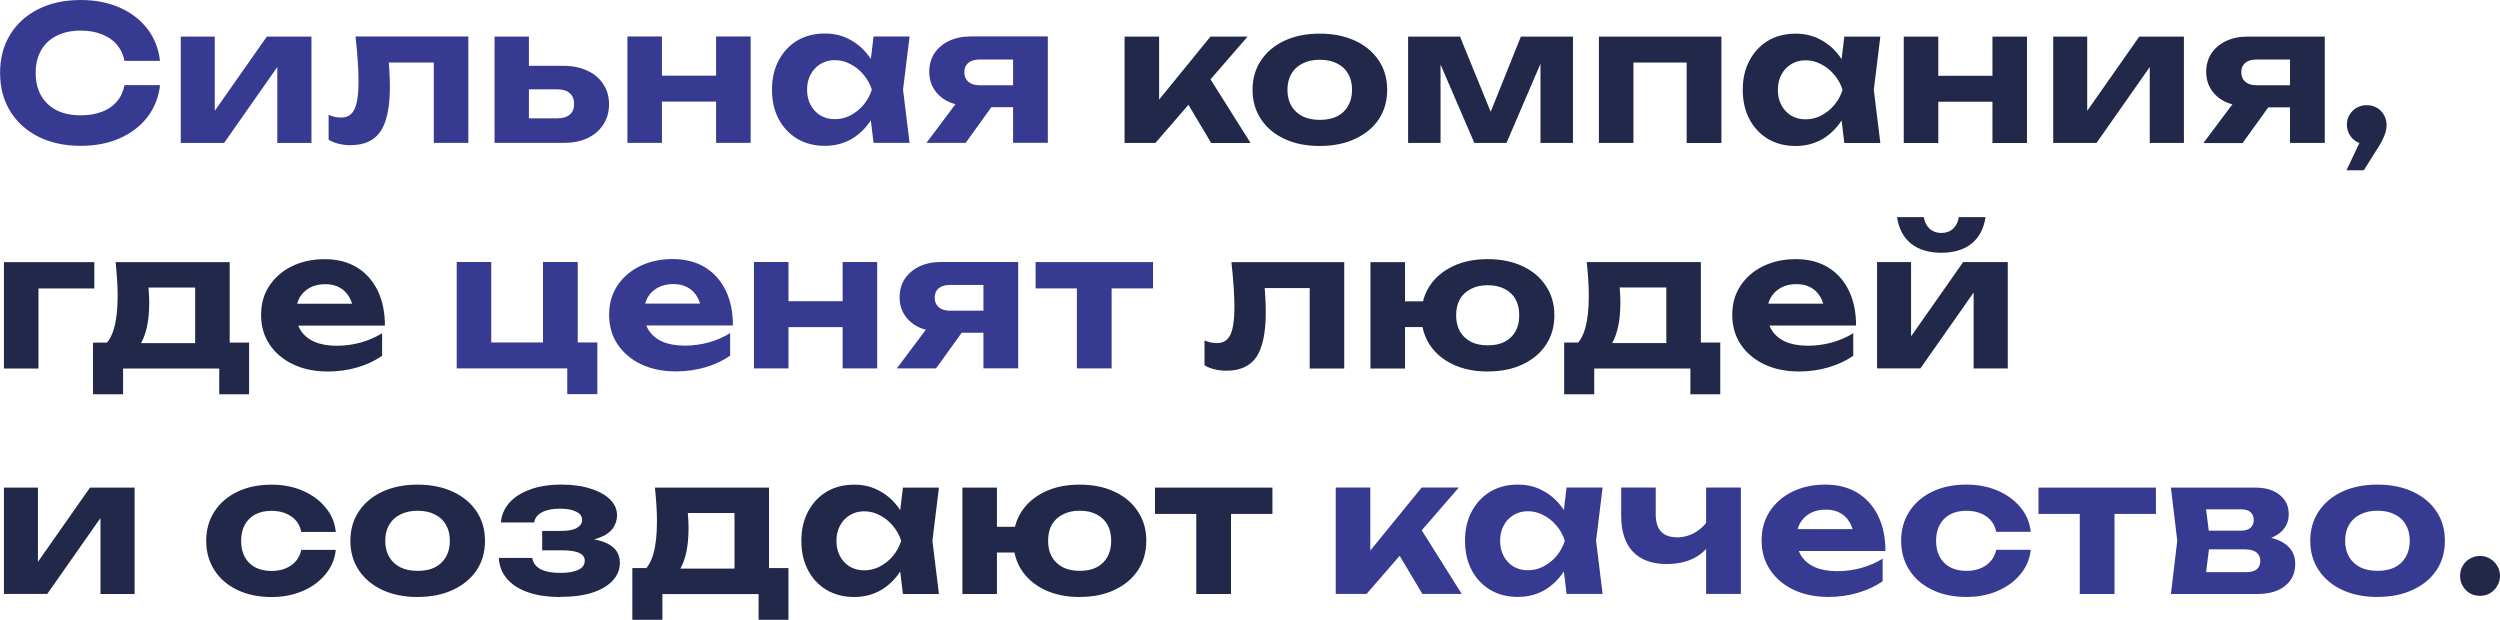
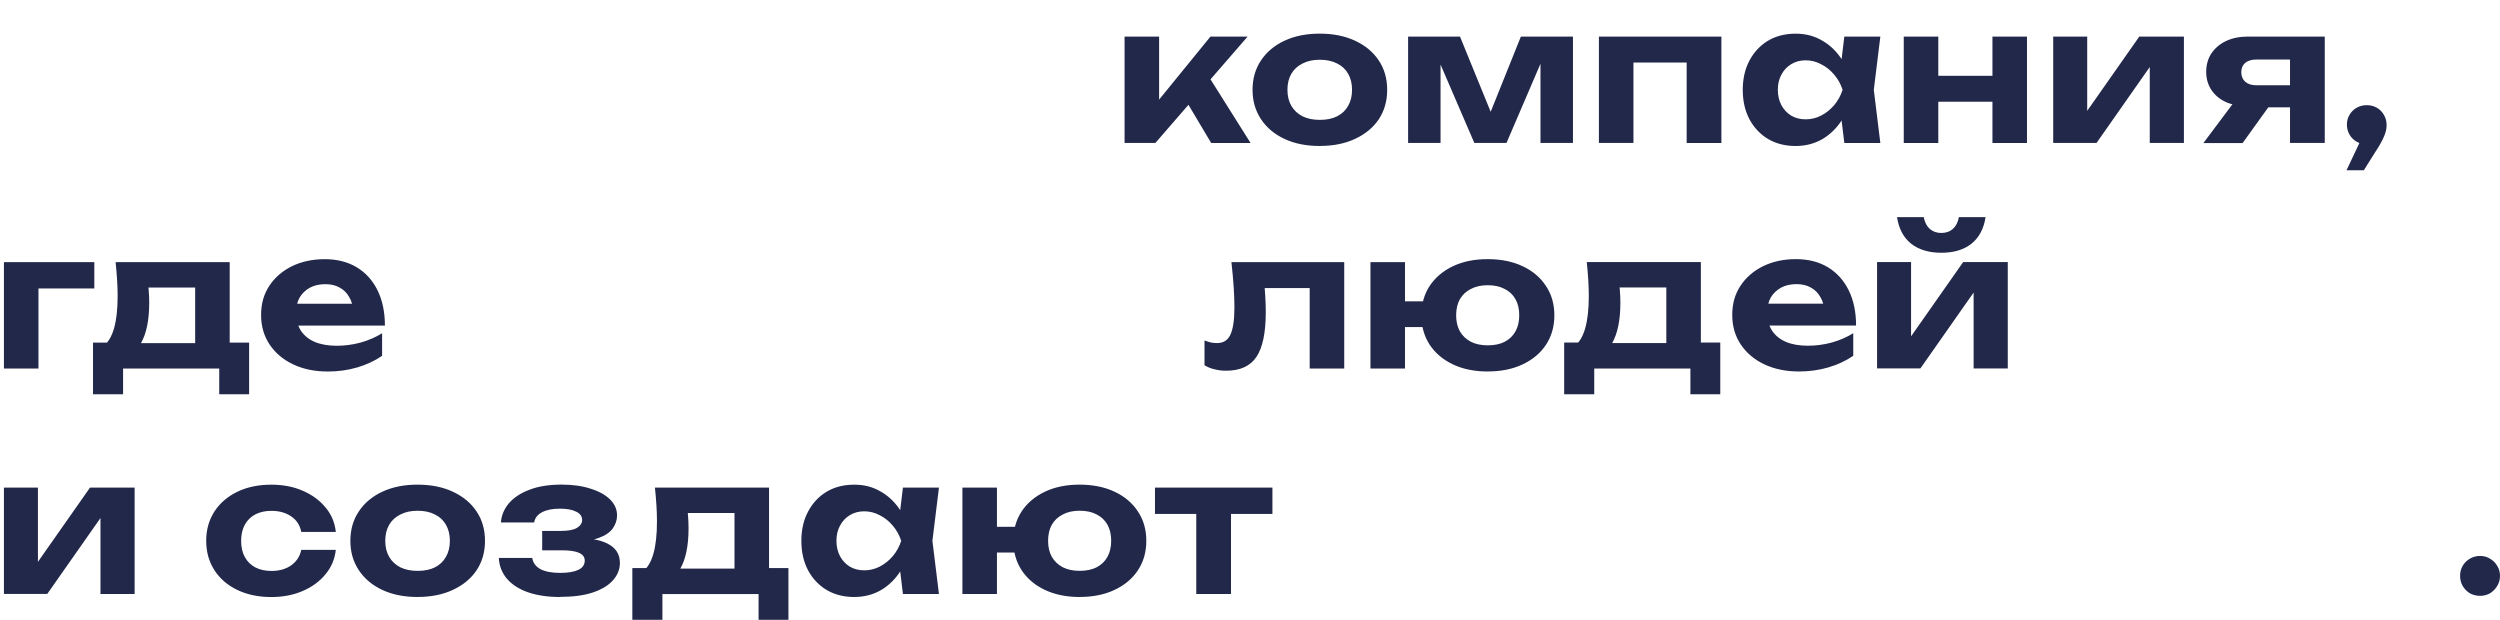
<svg xmlns="http://www.w3.org/2000/svg" width="472" height="117" viewBox="0 0 472 117" fill="none">
  <g clip-path="url(#clip0_14026_674)">
-     <path d="M448.866 107.773C450.159 107.773 451.253 107.553 452.141 107.105C453.059 106.635 453.75 105.975 454.22 105.13C454.712 104.286 454.962 103.273 454.962 102.099C454.962 100.924 454.712 99.911 454.22 99.067C453.75 98.223 453.059 97.577 452.141 97.129C451.245 96.659 450.159 96.425 448.866 96.425C447.573 96.425 446.538 96.659 445.62 97.129C444.702 97.577 443.997 98.223 443.505 99.067C443.013 99.911 442.763 100.924 442.763 102.099C442.763 103.273 443.013 104.286 443.505 105.13C443.997 105.975 444.702 106.635 445.62 107.105C446.538 107.553 447.617 107.773 448.866 107.773ZM448.866 112.706C446.325 112.706 444.107 112.258 442.205 111.37C440.303 110.474 438.819 109.234 437.762 107.634C436.704 106.033 436.175 104.191 436.175 102.099C436.175 100.007 436.704 98.142 437.762 96.564C438.819 94.964 440.303 93.723 442.205 92.828C444.129 91.932 446.354 91.492 448.866 91.492C451.378 91.492 453.625 91.94 455.527 92.828C457.451 93.723 458.949 94.964 460.007 96.564C461.065 98.135 461.593 99.985 461.593 102.099C461.593 104.213 461.065 106.07 460.007 107.663C458.949 109.234 457.459 110.467 455.527 111.363C453.625 112.258 451.4 112.698 448.866 112.698V112.706ZM416.177 110.731L413.636 108.015H424.138C425.034 108.015 425.688 107.824 426.114 107.45C426.54 107.076 426.745 106.547 426.745 105.864C426.745 105.233 426.51 104.712 426.04 104.316C425.57 103.919 424.821 103.714 423.786 103.714H414.936V100.19H423.007C423.852 100.19 424.476 100.014 424.873 99.662C425.299 99.287 425.504 98.796 425.504 98.179C425.504 97.562 425.313 97.107 424.939 96.733C424.564 96.359 423.977 96.168 423.176 96.168H413.658L416.163 93.488L417.257 102.084L416.163 110.717L416.177 110.731ZM409.869 112.141L411.066 102.099L409.869 92.057H425.769C427.722 92.057 429.257 92.512 430.388 93.43C431.541 94.325 432.114 95.544 432.114 97.093C432.114 98.546 431.541 99.735 430.388 100.653C429.235 101.548 427.641 102.084 425.592 102.275L426.048 101.218C428.398 101.291 430.197 101.783 431.438 102.701C432.709 103.596 433.34 104.851 433.34 106.474C433.34 108.213 432.694 109.601 431.402 110.628C430.131 111.641 428.405 112.141 426.217 112.141H409.861H409.869ZM384.869 92.057H407.041V97.026H384.869V92.057ZM392.661 94.311H399.22V112.141H392.661V94.311ZM383.408 103.787C383.217 105.549 382.563 107.098 381.432 108.441C380.331 109.777 378.891 110.827 377.128 111.575C375.388 112.324 373.427 112.706 371.238 112.706C368.815 112.706 366.678 112.258 364.82 111.37C362.962 110.474 361.515 109.234 360.487 107.634C359.451 106.033 358.937 104.191 358.937 102.099C358.937 100.007 359.451 98.164 360.487 96.564C361.522 94.964 362.969 93.723 364.82 92.828C366.678 91.932 368.815 91.492 371.238 91.492C373.427 91.492 375.388 91.866 377.128 92.622C378.891 93.371 380.323 94.421 381.432 95.757C382.563 97.071 383.217 98.619 383.408 100.41H376.886C376.629 99.119 375.983 98.135 374.947 97.452C373.934 96.77 372.7 96.432 371.246 96.432C370.093 96.432 369.087 96.652 368.213 97.1C367.368 97.548 366.707 98.194 366.237 99.038C365.767 99.882 365.532 100.902 365.532 102.106C365.532 103.31 365.767 104.323 366.237 105.174C366.707 106.019 367.368 106.665 368.213 107.112C369.079 107.56 370.093 107.78 371.246 107.78C372.729 107.78 373.971 107.428 374.984 106.723C375.997 105.997 376.629 105.02 376.886 103.802H383.408V103.787ZM345.108 112.698C342.714 112.698 340.562 112.251 338.66 111.363C336.78 110.467 335.296 109.226 334.217 107.626C333.137 106.026 332.594 104.161 332.594 102.025C332.594 99.889 333.108 98.106 334.143 96.527C335.179 94.957 336.596 93.723 338.41 92.828C340.246 91.932 342.31 91.492 344.616 91.492C346.922 91.492 348.986 92.006 350.682 93.041C352.371 94.076 353.679 95.529 354.597 97.408C355.515 99.287 355.97 101.497 355.97 104.029H337.852V99.904H352.379L350.014 101.387C349.941 100.286 349.676 99.353 349.206 98.605C348.758 97.827 348.163 97.239 347.407 96.843C346.658 96.417 345.762 96.212 344.726 96.212C343.595 96.212 342.626 96.432 341.803 96.88C340.981 97.328 340.334 97.951 339.864 98.744C339.416 99.544 339.196 100.469 339.196 101.526C339.196 102.862 339.49 104.007 340.077 104.947C340.687 105.886 341.561 106.606 342.685 107.098C343.838 107.589 345.233 107.839 346.878 107.839C348.384 107.839 349.889 107.641 351.387 107.237C352.893 106.811 354.244 106.224 355.441 105.475V109.74C354.075 110.68 352.518 111.407 350.756 111.928C349.015 112.442 347.135 112.706 345.115 112.706L345.108 112.698ZM322.114 112.133V92.05H328.672V112.133H322.114ZM314.747 106.496C311.927 106.496 309.775 105.718 308.299 104.169C306.816 102.598 306.081 100.337 306.081 97.401V92.042H312.603V97.115C312.603 100.007 313.954 101.445 316.657 101.445C317.854 101.445 318.985 101.137 320.043 100.528C321.122 99.897 322.055 98.964 322.826 97.746L323.178 102.011C322.518 103.42 321.438 104.521 319.932 105.321C318.449 106.099 316.723 106.481 314.747 106.481V106.496ZM283.219 102.091C283.219 103.171 283.439 104.132 283.887 104.984C284.335 105.806 284.945 106.466 285.723 106.958C286.524 107.428 287.442 107.663 288.47 107.663C289.498 107.663 290.482 107.428 291.393 106.958C292.333 106.466 293.156 105.806 293.861 104.984C294.566 104.139 295.095 103.178 295.447 102.091C295.095 101.012 294.566 100.058 293.861 99.236C293.156 98.392 292.333 97.731 291.393 97.261C290.475 96.77 289.498 96.52 288.47 96.52C287.442 96.52 286.517 96.77 285.723 97.261C284.945 97.731 284.335 98.392 283.887 99.236C283.439 100.058 283.219 101.012 283.219 102.091ZM297.393 102.091C297.041 104.228 296.372 106.099 295.381 107.692C294.397 109.263 293.148 110.496 291.643 111.392C290.137 112.258 288.448 112.698 286.568 112.698C284.592 112.698 282.852 112.251 281.354 111.363C279.87 110.467 278.71 109.234 277.865 107.663C277.021 106.063 276.595 104.213 276.595 102.099C276.595 99.985 277.021 98.142 277.865 96.564C278.71 94.964 279.878 93.723 281.354 92.828C282.859 91.932 284.6 91.492 286.568 91.492C288.536 91.492 290.137 91.94 291.643 92.828C293.148 93.694 294.39 94.92 295.381 96.491C296.394 98.061 297.063 99.933 297.393 102.091ZM295.77 112.133L294.889 104.837L295.844 102.091L294.889 99.376L295.77 92.05H302.571L301.337 102.091L302.571 112.133H295.77ZM268.546 112.133L262.692 102.304L267.554 98.744L275.978 112.133H268.538H268.546ZM252.19 112.133V92.05H258.712V106.951L256.81 106.283L268.406 92.05H275.42L258.007 112.133H252.19ZM195.523 49.475H217.695V54.444H195.523V49.475ZM203.315 51.728H209.873V69.558H203.315V51.728ZM183.493 60.148L176.722 69.558H169.319L176.369 60.148H183.493ZM187.51 58.665V62.82H177.779L177.706 62.607C176.156 62.607 174.783 62.35 173.579 61.829C172.403 61.286 171.485 60.522 170.832 59.539C170.171 58.555 169.848 57.41 169.848 56.118C169.848 54.826 170.178 53.615 170.832 52.631C171.493 51.648 172.403 50.87 173.579 50.304C174.776 49.739 176.149 49.46 177.706 49.46H192.233V69.544H185.674V51.119L187.54 53.798H179.329C178.433 53.798 177.728 54.011 177.214 54.43C176.722 54.855 176.472 55.443 176.472 56.191C176.472 56.94 176.722 57.542 177.214 57.99C177.728 58.438 178.433 58.658 179.329 58.658H187.51V58.665ZM146.082 56.867H161.593V61.763H146.082V56.867ZM159.089 49.468H165.61V69.551H159.089V49.468ZM142.344 49.468H148.866V69.551H142.344V49.468ZM127.516 70.116C125.122 70.116 122.97 69.668 121.068 68.78C119.188 67.885 117.704 66.644 116.625 65.044C115.545 63.444 115.002 61.579 115.002 59.443C115.002 57.307 115.516 55.523 116.551 53.945C117.587 52.374 119.004 51.141 120.818 50.246C122.654 49.35 124.718 48.91 127.024 48.91C129.33 48.91 131.394 49.423 133.09 50.459C134.779 51.493 136.087 52.947 137.005 54.826C137.923 56.705 138.378 58.915 138.378 61.447H120.26V57.322H134.787L132.422 58.805C132.349 57.704 132.084 56.771 131.614 56.023C131.166 55.245 130.571 54.657 129.815 54.261C129.066 53.835 128.17 53.63 127.134 53.63C126.003 53.63 125.034 53.85 124.211 54.298C123.389 54.745 122.742 55.369 122.272 56.162C121.824 56.962 121.604 57.887 121.604 58.944C121.604 60.28 121.898 61.425 122.485 62.365C123.095 63.304 123.969 64.024 125.093 64.516C126.246 65.007 127.641 65.257 129.286 65.257C130.792 65.257 132.297 65.059 133.795 64.655C135.301 64.229 136.652 63.642 137.849 62.893V67.158C136.483 68.098 134.926 68.824 133.164 69.346C131.423 69.859 129.543 70.124 127.523 70.124L127.516 70.116ZM109.075 49.468V65.888L107.702 64.655H112.776V74.418H107.099V68.178L108.297 69.551H86.227V49.468H92.749V65.888L91.728 64.655H103.751L102.517 65.888V49.468H109.075ZM189.089 17.566L182.318 26.976H174.915L181.966 17.566H189.089ZM193.107 16.083V20.238H183.376L183.302 20.025C181.753 20.025 180.379 19.768 179.175 19.247C178 18.704 177.082 17.94 176.428 16.956C175.774 15.973 175.444 14.828 175.444 13.536C175.444 12.244 175.774 11.033 176.428 10.049C177.089 9.066 178 8.287 179.175 7.722C180.372 7.157 181.745 6.878 183.302 6.878H197.829V26.962H191.271V8.559L193.136 11.238H184.925C184.029 11.238 183.324 11.451 182.81 11.87C182.318 12.295 182.068 12.883 182.068 13.631C182.068 14.38 182.318 14.982 182.81 15.43C183.324 15.877 184.029 16.098 184.925 16.098H193.107V16.083ZM152.376 16.927C152.376 18.006 152.596 18.968 153.044 19.819C153.492 20.641 154.102 21.302 154.88 21.794C155.681 22.264 156.599 22.499 157.627 22.499C158.655 22.499 159.639 22.264 160.55 21.794C161.49 21.302 162.313 20.641 163.018 19.819C163.723 18.975 164.251 18.014 164.604 16.927C164.251 15.848 163.723 14.894 163.018 14.072C162.313 13.228 161.49 12.567 160.55 12.097C159.632 11.605 158.655 11.356 157.627 11.356C156.599 11.356 155.674 11.605 154.88 12.097C154.102 12.567 153.492 13.228 153.044 14.072C152.596 14.894 152.376 15.848 152.376 16.927ZM166.55 16.927C166.198 19.063 165.529 20.935 164.538 22.528C163.554 24.099 162.305 25.332 160.8 26.228C159.294 27.094 157.605 27.534 155.725 27.534C153.749 27.534 152.009 27.086 150.511 26.198C149.027 25.303 147.867 24.07 147.022 22.499C146.178 20.898 145.752 19.049 145.752 16.934C145.752 14.82 146.178 12.978 147.022 11.4C147.867 9.8 149.034 8.559 150.511 7.663C152.016 6.768 153.757 6.327 155.725 6.327C157.693 6.327 159.294 6.775 160.8 7.663C162.305 8.53 163.546 9.755 164.538 11.326C165.551 12.897 166.22 14.769 166.55 16.927ZM164.927 26.969L164.046 19.672L165.001 16.927L164.046 14.211L164.927 6.885H171.728L170.494 16.927L171.728 26.969H164.927ZM122.192 14.285H137.702V19.181H122.192V14.285ZM135.198 6.885H141.72V26.969H135.198V6.907V6.885ZM118.453 6.885H124.975V26.969H118.453V6.907V6.885ZM93.373 26.969V6.907H99.858V25.332L97.817 22.337H105.293C106.277 22.337 107.041 22.102 107.584 21.632C108.128 21.163 108.392 20.495 108.392 19.621C108.392 18.748 108.12 18.08 107.584 17.61C107.041 17.118 106.277 16.868 105.293 16.868H97.817V12.427H106.35C108.091 12.427 109.604 12.736 110.896 13.345C112.189 13.932 113.188 14.776 113.893 15.885C114.62 16.964 114.987 18.234 114.987 19.687C114.987 21.141 114.62 22.425 113.893 23.526C113.188 24.627 112.189 25.486 110.896 26.095C109.626 26.683 108.135 26.976 106.416 26.976H93.373V26.969ZM67.133 6.885H88.423V26.969H81.902V8.809L84.898 11.803H70.408L73.192 9.3C73.331 10.732 73.441 12.038 73.507 13.213C73.581 14.365 73.61 15.408 73.61 16.347C73.61 20.223 73.023 23.042 71.848 24.803C70.673 26.543 68.77 27.409 66.134 27.409C65.407 27.409 64.702 27.329 64.019 27.16C63.336 27.02 62.682 26.763 62.043 26.382V21.698C62.469 21.86 62.88 21.992 63.277 22.087C63.703 22.161 64.078 22.19 64.408 22.19C65.583 22.19 66.42 21.677 66.912 20.641C67.427 19.584 67.691 17.845 67.691 15.43C67.691 14.299 67.647 13.037 67.551 11.627C67.456 10.196 67.316 8.618 67.125 6.907L67.133 6.885ZM34.128 26.969V6.907H40.547V23.468L39.063 23.042L50.381 6.907H58.804V26.991H52.356V10.042L53.869 10.497L42.309 26.984H34.128V26.969ZM30.221 16.046C29.964 18.322 29.178 20.333 27.856 22.073C26.542 23.791 24.801 25.127 22.642 26.088C20.483 27.05 18.023 27.534 15.276 27.534C12.221 27.534 9.54 26.962 7.241 25.809C4.965 24.657 3.187 23.049 1.917 20.979C0.646 18.909 0.015 16.501 0.015 13.756C0.015 11.011 0.646 8.603 1.917 6.533C3.187 4.463 4.95 2.877 7.227 1.725C9.533 0.573 12.206 0 15.261 0C18.008 0 20.468 0.484 22.627 1.446C24.786 2.408 26.527 3.751 27.842 5.461C29.156 7.179 29.942 9.183 30.206 11.488H23.509C23.273 10.291 22.789 9.271 22.062 8.42C21.357 7.575 20.417 6.929 19.242 6.482C18.089 6.012 16.752 5.777 15.224 5.777C13.462 5.777 11.949 6.107 10.678 6.761C9.408 7.392 8.431 8.309 7.755 9.506C7.072 10.702 6.735 12.127 6.735 13.771C6.735 15.415 7.072 16.839 7.755 18.036C8.438 19.232 9.415 20.164 10.678 20.818C11.949 21.449 13.462 21.772 15.224 21.772C16.752 21.772 18.089 21.552 19.242 21.104C20.417 20.656 21.357 20.01 22.062 19.166C22.789 18.322 23.273 17.287 23.509 16.068H30.206L30.221 16.046Z" fill="#363A90" />
    <path d="M468.232 112.493C467.527 112.493 466.881 112.332 466.294 112.001C465.728 111.649 465.28 111.194 464.957 110.629C464.626 110.063 464.465 109.432 464.465 108.727C464.465 108.023 464.626 107.391 464.957 106.826C465.287 106.261 465.735 105.813 466.294 105.49C466.881 105.138 467.527 104.962 468.232 104.962C468.937 104.962 469.569 105.138 470.135 105.49C470.7 105.821 471.148 106.268 471.471 106.826C471.824 107.391 472 108.023 472 108.727C472 109.432 471.824 110.063 471.471 110.629C471.141 111.194 470.693 111.649 470.135 112.001C469.569 112.332 468.937 112.493 468.232 112.493ZM218.062 92.057H240.234V97.027H218.062V92.057ZM225.854 94.311H232.412V112.141H225.854V94.311ZM203.836 107.773C205.107 107.773 206.172 107.553 207.046 107.105C207.942 106.635 208.617 105.975 209.087 105.131C209.557 104.286 209.792 103.273 209.792 102.099C209.792 100.924 209.557 99.911 209.087 99.067C208.617 98.223 207.934 97.577 207.046 97.129C206.179 96.66 205.107 96.425 203.836 96.425C202.566 96.425 201.56 96.66 200.664 97.129C199.768 97.577 199.077 98.223 198.585 99.067C198.115 99.911 197.88 100.924 197.88 102.099C197.88 103.273 198.115 104.286 198.585 105.131C199.077 105.975 199.775 106.635 200.664 107.105C201.56 107.553 202.617 107.773 203.836 107.773ZM185.366 104.323V99.464H195.515V104.323H185.366ZM181.701 112.148V92.064H188.223V112.148H181.701ZM203.836 112.713C201.347 112.713 199.158 112.265 197.278 111.377C195.398 110.489 193.929 109.241 192.872 107.641C191.836 106.041 191.322 104.198 191.322 102.106C191.322 100.014 191.836 98.15 192.872 96.572C193.929 94.971 195.398 93.731 197.278 92.835C199.158 91.94 201.347 91.499 203.836 91.499C206.326 91.499 208.551 91.947 210.431 92.835C212.334 93.731 213.802 94.971 214.838 96.572C215.895 98.142 216.424 99.992 216.424 102.106C216.424 104.22 215.895 106.077 214.838 107.67C213.802 109.241 212.334 110.474 210.431 111.37C208.551 112.265 206.355 112.706 203.836 112.706V112.713ZM157.921 102.106C157.921 103.185 158.141 104.147 158.589 104.998C159.037 105.821 159.647 106.481 160.425 106.973C161.226 107.443 162.144 107.678 163.172 107.678C164.2 107.678 165.184 107.443 166.095 106.973C167.035 106.481 167.857 105.821 168.563 104.998C169.268 104.154 169.796 103.193 170.149 102.106C169.796 101.027 169.268 100.073 168.563 99.251C167.857 98.407 167.035 97.746 166.095 97.276C165.177 96.784 164.2 96.535 163.172 96.535C162.144 96.535 161.218 96.784 160.425 97.276C159.647 97.746 159.037 98.407 158.589 99.251C158.141 100.073 157.921 101.027 157.921 102.106ZM172.095 102.106C171.743 104.242 171.074 106.114 170.083 107.707C169.099 109.278 167.85 110.511 166.345 111.407C164.839 112.273 163.15 112.713 161.27 112.713C159.294 112.713 157.554 112.265 156.055 111.377C154.572 110.482 153.412 109.249 152.567 107.678C151.722 106.077 151.296 104.228 151.296 102.114C151.296 99.999 151.722 98.157 152.567 96.579C153.412 94.979 154.579 93.738 156.055 92.843C157.561 91.947 159.302 91.507 161.27 91.507C163.238 91.507 164.839 91.954 166.345 92.843C167.85 93.709 169.091 94.935 170.083 96.505C171.096 98.076 171.765 99.948 172.095 102.106ZM170.472 112.148L169.591 104.852L170.545 102.106L169.591 99.39L170.472 92.064H177.273L176.039 102.106L177.273 112.148H170.472ZM123.653 92.064H145.193V110.812H138.672V93.863L141.668 96.858H126.899L129.404 94.494C129.683 95.507 129.852 96.447 129.896 97.313C129.969 98.179 129.998 98.994 129.998 99.743C129.998 103.031 129.47 105.593 128.412 107.421C127.355 109.256 125.864 110.166 123.932 110.166L121.288 107.949C123.124 106.635 124.035 103.464 124.035 98.436C124.035 97.452 123.998 96.425 123.932 95.368C123.859 94.289 123.771 93.18 123.653 92.057V92.064ZM148.858 107.252V117.015H143.218V112.155H125.063V117.015H119.386V107.252H125.239L126.547 107.355H141.14L142.337 107.252H148.858ZM105.741 112.713C103.435 112.713 101.43 112.42 99.711 111.832C98.022 111.245 96.693 110.401 95.731 109.293C94.769 108.162 94.247 106.848 94.181 105.343H100.49C100.629 106.261 101.151 106.966 102.039 107.457C102.957 107.927 104.191 108.162 105.741 108.162C107.29 108.162 108.363 107.971 109.163 107.597C109.986 107.223 110.397 106.635 110.397 105.835C110.397 105.175 110.044 104.697 109.339 104.389C108.656 104.059 107.54 103.897 105.991 103.897H102.363V100.234H105.924C107.29 100.234 108.289 100.044 108.921 99.669C109.582 99.273 109.905 98.774 109.905 98.186C109.905 97.482 109.53 96.953 108.774 96.601C108.047 96.227 107.033 96.036 105.741 96.036C104.331 96.036 103.2 96.256 102.355 96.704C101.511 97.129 101.004 97.775 100.842 98.641H94.57C94.666 97.328 95.158 96.131 96.054 95.045C96.972 93.966 98.264 93.107 99.932 92.475C101.621 91.815 103.655 91.492 106.027 91.492C108.12 91.492 109.949 91.749 111.528 92.27C113.1 92.762 114.326 93.445 115.193 94.311C116.059 95.177 116.5 96.175 116.5 97.306C116.5 98.172 116.228 98.994 115.692 99.772C115.149 100.521 114.26 101.123 113.012 101.57C111.792 102.018 110.169 102.238 108.15 102.238V101.636C111.014 101.519 113.217 101.857 114.745 102.657C116.272 103.435 117.036 104.639 117.036 106.283C117.036 107.501 116.588 108.61 115.699 109.594C114.833 110.555 113.548 111.319 111.858 111.884C110.191 112.427 108.157 112.691 105.763 112.691L105.741 112.713ZM78.839 107.78C80.132 107.78 81.226 107.56 82.115 107.112C83.033 106.643 83.723 105.982 84.193 105.138C84.685 104.294 84.935 103.281 84.935 102.106C84.935 100.932 84.685 99.919 84.193 99.075C83.723 98.231 83.033 97.585 82.115 97.137C81.219 96.667 80.132 96.432 78.839 96.432C77.547 96.432 76.511 96.667 75.593 97.137C74.675 97.585 73.97 98.231 73.478 99.075C72.986 99.919 72.736 100.932 72.736 102.106C72.736 103.281 72.986 104.294 73.478 105.138C73.97 105.982 74.675 106.643 75.593 107.112C76.511 107.56 77.591 107.78 78.839 107.78ZM78.839 112.713C76.298 112.713 74.08 112.265 72.178 111.377C70.276 110.482 68.793 109.241 67.735 107.641C66.677 106.041 66.149 104.198 66.149 102.106C66.149 100.014 66.677 98.15 67.735 96.572C68.793 94.971 70.276 93.731 72.178 92.835C74.102 91.94 76.328 91.499 78.839 91.499C81.351 91.499 83.598 91.947 85.5 92.835C87.424 93.731 88.923 94.971 89.98 96.572C91.038 98.142 91.567 99.992 91.567 102.106C91.567 104.22 91.038 106.077 89.98 107.67C88.923 109.241 87.432 110.474 85.5 111.37C83.598 112.265 81.373 112.706 78.839 112.706V112.713ZM63.402 103.802C63.211 105.564 62.557 107.112 61.426 108.456C60.325 109.792 58.885 110.841 57.123 111.59C55.382 112.339 53.421 112.721 51.233 112.721C48.809 112.721 46.672 112.273 44.814 111.385C42.956 110.496 41.509 109.249 40.481 107.648C39.453 106.048 38.931 104.206 38.931 102.114C38.931 100.022 39.445 98.179 40.481 96.579C41.516 94.979 42.963 93.738 44.814 92.843C46.665 91.947 48.809 91.507 51.233 91.507C53.421 91.507 55.382 91.881 57.123 92.637C58.885 93.386 60.317 94.435 61.426 95.771C62.557 97.085 63.211 98.634 63.402 100.425H56.88C56.623 99.133 55.977 98.15 54.941 97.467C53.928 96.784 52.694 96.447 51.24 96.447C50.087 96.447 49.081 96.667 48.207 97.115C47.362 97.562 46.701 98.208 46.231 99.053C45.761 99.897 45.526 100.917 45.526 102.121C45.526 103.325 45.761 104.338 46.231 105.189C46.701 106.033 47.362 106.679 48.207 107.127C49.074 107.575 50.087 107.795 51.24 107.795C52.724 107.795 53.965 107.443 54.978 106.738C55.992 106.011 56.623 105.035 56.88 103.817H63.402V103.802ZM0.742 112.141V92.057H7.161V108.617L5.677 108.192L16.994 92.057H25.418V112.141H18.97V95.192L20.483 95.647L8.923 112.133H0.742V112.141ZM366.516 47.721C364.166 47.721 362.264 47.148 360.802 45.996C359.37 44.843 358.489 43.177 358.159 40.989H363.197C363.388 41.951 363.762 42.692 364.328 43.206C364.915 43.72 365.642 43.984 366.516 43.984C367.39 43.984 368.139 43.727 368.705 43.206C369.292 42.692 369.667 41.951 369.836 40.989H374.874C374.543 43.177 373.662 44.843 372.23 45.996C370.798 47.148 368.896 47.721 366.516 47.721ZM354.391 69.566V49.482H360.81V66.042L359.326 65.617L370.644 49.482H379.067V69.566H372.619V52.617L374.132 53.072L362.572 69.558H354.391V69.566ZM339.563 70.131C337.169 70.131 335.017 69.683 333.115 68.795C331.235 67.9 329.751 66.659 328.672 65.059C327.592 63.459 327.049 61.594 327.049 59.458C327.049 57.322 327.563 55.538 328.598 53.96C329.634 52.389 331.051 51.156 332.865 50.26C334.701 49.365 336.765 48.924 339.071 48.924C341.377 48.924 343.441 49.438 345.137 50.473C346.827 51.508 348.134 52.962 349.052 54.841C349.97 56.72 350.425 58.929 350.425 61.462H332.307V57.337H346.834L344.469 58.819C344.396 57.718 344.131 56.786 343.661 56.037C343.213 55.259 342.618 54.672 341.862 54.276C341.113 53.85 340.217 53.644 339.181 53.644C338.05 53.644 337.081 53.865 336.258 54.312C335.436 54.76 334.79 55.384 334.32 56.177C333.872 56.977 333.651 57.902 333.651 58.959C333.651 60.295 333.945 61.44 334.533 62.38C335.142 63.319 336.016 64.038 337.14 64.53C338.293 65.022 339.688 65.272 341.333 65.272C342.839 65.272 344.344 65.073 345.842 64.67C347.348 64.244 348.699 63.657 349.896 62.908V67.173C348.53 68.112 346.973 68.839 345.211 69.36C343.47 69.874 341.59 70.138 339.571 70.138L339.563 70.131ZM299.582 49.482H321.122V68.23H314.601V51.281L317.597 54.276H302.828L305.332 51.912C305.611 52.925 305.78 53.865 305.824 54.731C305.898 55.597 305.927 56.412 305.927 57.16C305.927 60.449 305.398 63.011 304.341 64.839C303.283 66.674 301.792 67.584 299.861 67.584L297.217 65.367C299.053 64.053 299.964 60.882 299.964 55.854C299.964 54.87 299.927 53.843 299.861 52.785C299.787 51.706 299.699 50.598 299.582 49.475V49.482ZM324.787 64.67V74.433H319.147V69.573H300.992V74.433H295.315V64.67H301.168L302.475 64.772H317.068L318.265 64.67H324.787ZM280.876 65.198C282.147 65.198 283.212 64.978 284.086 64.53C284.982 64.061 285.657 63.4 286.127 62.556C286.597 61.712 286.832 60.699 286.832 59.524C286.832 58.35 286.597 57.337 286.127 56.492C285.657 55.648 284.974 55.002 284.086 54.555C283.219 54.085 282.147 53.85 280.876 53.85C279.606 53.85 278.6 54.085 277.704 54.555C276.808 55.002 276.117 55.648 275.625 56.492C275.155 57.337 274.92 58.35 274.92 59.524C274.92 60.699 275.155 61.712 275.625 62.556C276.117 63.4 276.815 64.061 277.704 64.53C278.6 64.978 279.657 65.198 280.876 65.198ZM262.406 61.748V56.889H272.555V61.748H262.406ZM258.741 69.573V49.49H265.263V69.573H258.741ZM280.876 70.138C278.387 70.138 276.198 69.691 274.318 68.802C272.438 67.907 270.969 66.666 269.911 65.066C268.876 63.466 268.362 61.623 268.362 59.531C268.362 57.439 268.876 55.575 269.911 53.997C270.969 52.397 272.438 51.156 274.318 50.26C276.198 49.365 278.387 48.924 280.876 48.924C283.366 48.924 285.591 49.372 287.471 50.26C289.373 51.156 290.842 52.397 291.878 53.997C292.935 55.568 293.464 57.417 293.464 59.531C293.464 61.645 292.935 63.503 291.878 65.096C290.842 66.666 289.373 67.9 287.471 68.795C285.591 69.691 283.395 70.131 280.876 70.131V70.138ZM232.501 49.49H253.791V69.573H247.27V51.391L250.266 54.386H235.776L238.559 51.883C238.699 53.314 238.809 54.621 238.875 55.795C238.949 56.948 238.978 57.99 238.978 58.929C238.978 62.805 238.391 65.624 237.215 67.386C236.04 69.125 234.138 69.992 231.502 69.992C230.775 69.992 230.07 69.911 229.387 69.742C228.704 69.603 228.05 69.346 227.411 68.964V64.281C227.837 64.442 228.248 64.574 228.645 64.67C229.071 64.743 229.445 64.772 229.776 64.772C230.951 64.772 231.788 64.259 232.28 63.224C232.794 62.167 233.059 60.427 233.059 58.012C233.059 56.882 233.015 55.619 232.919 54.21C232.824 52.778 232.684 51.2 232.493 49.49H232.501ZM61.808 70.138C59.414 70.138 57.262 69.691 55.36 68.802C53.48 67.907 51.996 66.666 50.917 65.066C49.837 63.466 49.294 61.601 49.294 59.465C49.294 57.329 49.808 55.545 50.843 53.967C51.879 52.397 53.296 51.163 55.11 50.268C56.946 49.372 59.01 48.932 61.316 48.932C63.622 48.932 65.686 49.446 67.382 50.481C69.079 51.516 70.379 52.969 71.297 54.848C72.215 56.727 72.67 58.937 72.67 61.469H54.552V57.344H69.079L66.714 58.827C66.641 57.726 66.376 56.793 65.906 56.045C65.458 55.267 64.863 54.679 64.107 54.283C63.358 53.857 62.462 53.652 61.426 53.652C60.295 53.652 59.326 53.872 58.503 54.32C57.681 54.767 57.035 55.391 56.565 56.184C56.117 56.984 55.896 57.909 55.896 58.966C55.896 60.302 56.19 61.447 56.778 62.387C57.387 63.327 58.261 64.046 59.385 64.538C60.538 65.029 61.933 65.279 63.578 65.279C65.084 65.279 66.589 65.081 68.087 64.677C69.593 64.251 70.944 63.664 72.141 62.915V67.18C70.775 68.12 69.218 68.847 67.456 69.368C65.715 69.882 63.835 70.146 61.816 70.146L61.808 70.138ZM21.827 49.49H43.367V68.237H36.846V51.288L39.842 54.283H25.073L27.577 51.919C27.856 52.932 28.025 53.872 28.069 54.738C28.143 55.604 28.172 56.419 28.172 57.168C28.172 60.456 27.643 63.018 26.586 64.846C25.528 66.681 24.037 67.591 22.106 67.591L19.462 65.374C21.298 64.061 22.209 60.889 22.209 55.861C22.209 54.878 22.172 53.85 22.106 52.793C22.032 51.714 21.944 50.605 21.827 49.482V49.49ZM47.032 64.677V74.44H41.392V69.581H23.237V74.44H17.56V64.677H23.413L24.72 64.78H39.313L40.51 64.677H47.032ZM17.809 49.49V54.459H4.267L7.263 51.464V69.573H0.742V49.49H17.802H17.809ZM443.02 32.144L446.472 24.848L446.824 27.241C446.141 27.241 445.51 27.079 444.922 26.749C444.357 26.419 443.909 25.971 443.586 25.413C443.255 24.826 443.094 24.202 443.094 23.548C443.094 22.844 443.255 22.22 443.586 21.684C443.916 21.119 444.364 20.671 444.922 20.348C445.51 20.018 446.141 19.856 446.824 19.856C447.551 19.856 448.198 20.018 448.763 20.348C449.329 20.678 449.777 21.133 450.1 21.721C450.43 22.286 450.592 22.932 450.592 23.659C450.592 24.319 450.43 25.024 450.1 25.773C449.791 26.521 449.255 27.49 448.477 28.665L446.288 32.151H443.013L443.02 32.144ZM430.175 17.595L423.404 27.006H416.001L423.051 17.595H430.175ZM434.192 16.113V20.267H424.461L424.388 20.054C422.838 20.054 421.465 19.797 420.261 19.276C419.086 18.733 418.168 17.97 417.514 16.986C416.86 16.002 416.53 14.857 416.53 13.565C416.53 12.273 416.86 11.062 417.514 10.079C418.175 9.095 419.086 8.317 420.261 7.752C421.458 7.186 422.831 6.907 424.388 6.907H438.915V26.991H432.356V8.559L434.222 11.238H426.011C425.115 11.238 424.41 11.451 423.896 11.87C423.404 12.295 423.154 12.883 423.154 13.631C423.154 14.38 423.404 14.982 423.896 15.43C424.41 15.878 425.115 16.098 426.011 16.098H434.192V16.113ZM387.645 26.998V6.907H394.064V23.468L392.581 23.042L403.898 6.907H412.322V26.991H405.873V10.042L407.386 10.497L395.827 26.984H387.645V26.998ZM363.167 14.314H378.678V19.21H363.167V14.314ZM376.174 6.915H382.695V26.998H376.174V6.907V6.915ZM359.429 6.915H365.951V26.998H359.429V6.907V6.915ZM335.656 16.957C335.656 18.036 335.877 18.997 336.324 19.849C336.772 20.671 337.382 21.331 338.161 21.823C338.961 22.293 339.879 22.528 340.907 22.528C341.935 22.528 342.92 22.293 343.83 21.823C344.77 21.331 345.593 20.671 346.298 19.849C347.003 19.005 347.532 18.043 347.884 16.957C347.532 15.878 347.003 14.923 346.298 14.101C345.593 13.257 344.77 12.596 343.83 12.127C342.912 11.635 341.935 11.385 340.907 11.385C339.879 11.385 338.954 11.635 338.161 12.127C337.382 12.596 336.772 13.257 336.324 14.101C335.877 14.923 335.656 15.878 335.656 16.957ZM349.83 16.957C349.478 19.093 348.81 20.965 347.818 22.557C346.834 24.128 345.585 25.361 344.08 26.257C342.574 27.123 340.885 27.564 339.005 27.564C337.03 27.564 335.289 27.116 333.791 26.228C332.307 25.332 331.147 24.099 330.302 22.528C329.458 20.928 329.032 19.078 329.032 16.964C329.032 14.85 329.458 13.007 330.302 11.429C331.147 9.829 332.315 8.588 333.791 7.693C335.296 6.797 337.037 6.357 339.005 6.357C340.973 6.357 342.574 6.805 344.08 7.693C345.585 8.559 346.827 9.785 347.818 11.356C348.832 12.927 349.5 14.799 349.83 16.957ZM348.207 26.998L347.326 19.702L348.281 16.957L347.326 14.241L348.207 6.915H355.008L353.774 16.957L355.008 26.998H348.207ZM325 6.915V26.998H318.442V8.809L321.438 11.804H305.398L308.395 8.809V26.991H301.873V6.907H325V6.915ZM265.85 26.998V6.907H275.647L282.419 23.504H280.48L287.141 6.907H296.975V26.991H290.842V9.337H292.003L284.424 26.991H278.357L270.778 9.411L271.975 9.337V26.991H265.843L265.85 26.998ZM249.172 22.631C250.464 22.631 251.559 22.411 252.447 21.963C253.365 21.493 254.056 20.832 254.526 19.988C255.018 19.144 255.267 18.131 255.267 16.957C255.267 15.782 255.018 14.769 254.526 13.925C254.056 13.081 253.365 12.435 252.447 11.987C251.551 11.517 250.464 11.282 249.172 11.282C247.879 11.282 246.844 11.517 245.926 11.987C245.008 12.435 244.303 13.081 243.81 13.925C243.318 14.769 243.069 15.782 243.069 16.957C243.069 18.131 243.318 19.144 243.81 19.988C244.303 20.832 245.008 21.493 245.926 21.963C246.844 22.411 247.923 22.631 249.172 22.631ZM249.172 27.564C246.631 27.564 244.413 27.116 242.511 26.228C240.608 25.339 239.125 24.092 238.067 22.491C237.01 20.891 236.481 19.049 236.481 16.957C236.481 14.865 237.01 13 238.067 11.422C239.125 9.822 240.608 8.581 242.511 7.686C244.435 6.79 246.66 6.35 249.172 6.35C251.683 6.35 253.931 6.797 255.833 7.686C257.757 8.581 259.255 9.822 260.313 11.422C261.37 12.993 261.899 14.843 261.899 16.957C261.899 19.071 261.37 20.928 260.313 22.521C259.255 24.092 257.764 25.325 255.833 26.22C253.931 27.116 251.705 27.556 249.172 27.556V27.564ZM228.674 26.998L222.821 17.169L227.683 13.609L236.106 26.998H228.667H228.674ZM212.319 26.998V6.907H218.84V21.809L216.938 21.141L228.535 6.907H235.548L218.135 26.991H212.319V26.998Z" fill="#22284A" />
  </g>
  <defs>
    <clipPath id="clip0_14026_674">
      <rect width="472" height="117" fill="white" />
    </clipPath>
  </defs>
</svg>